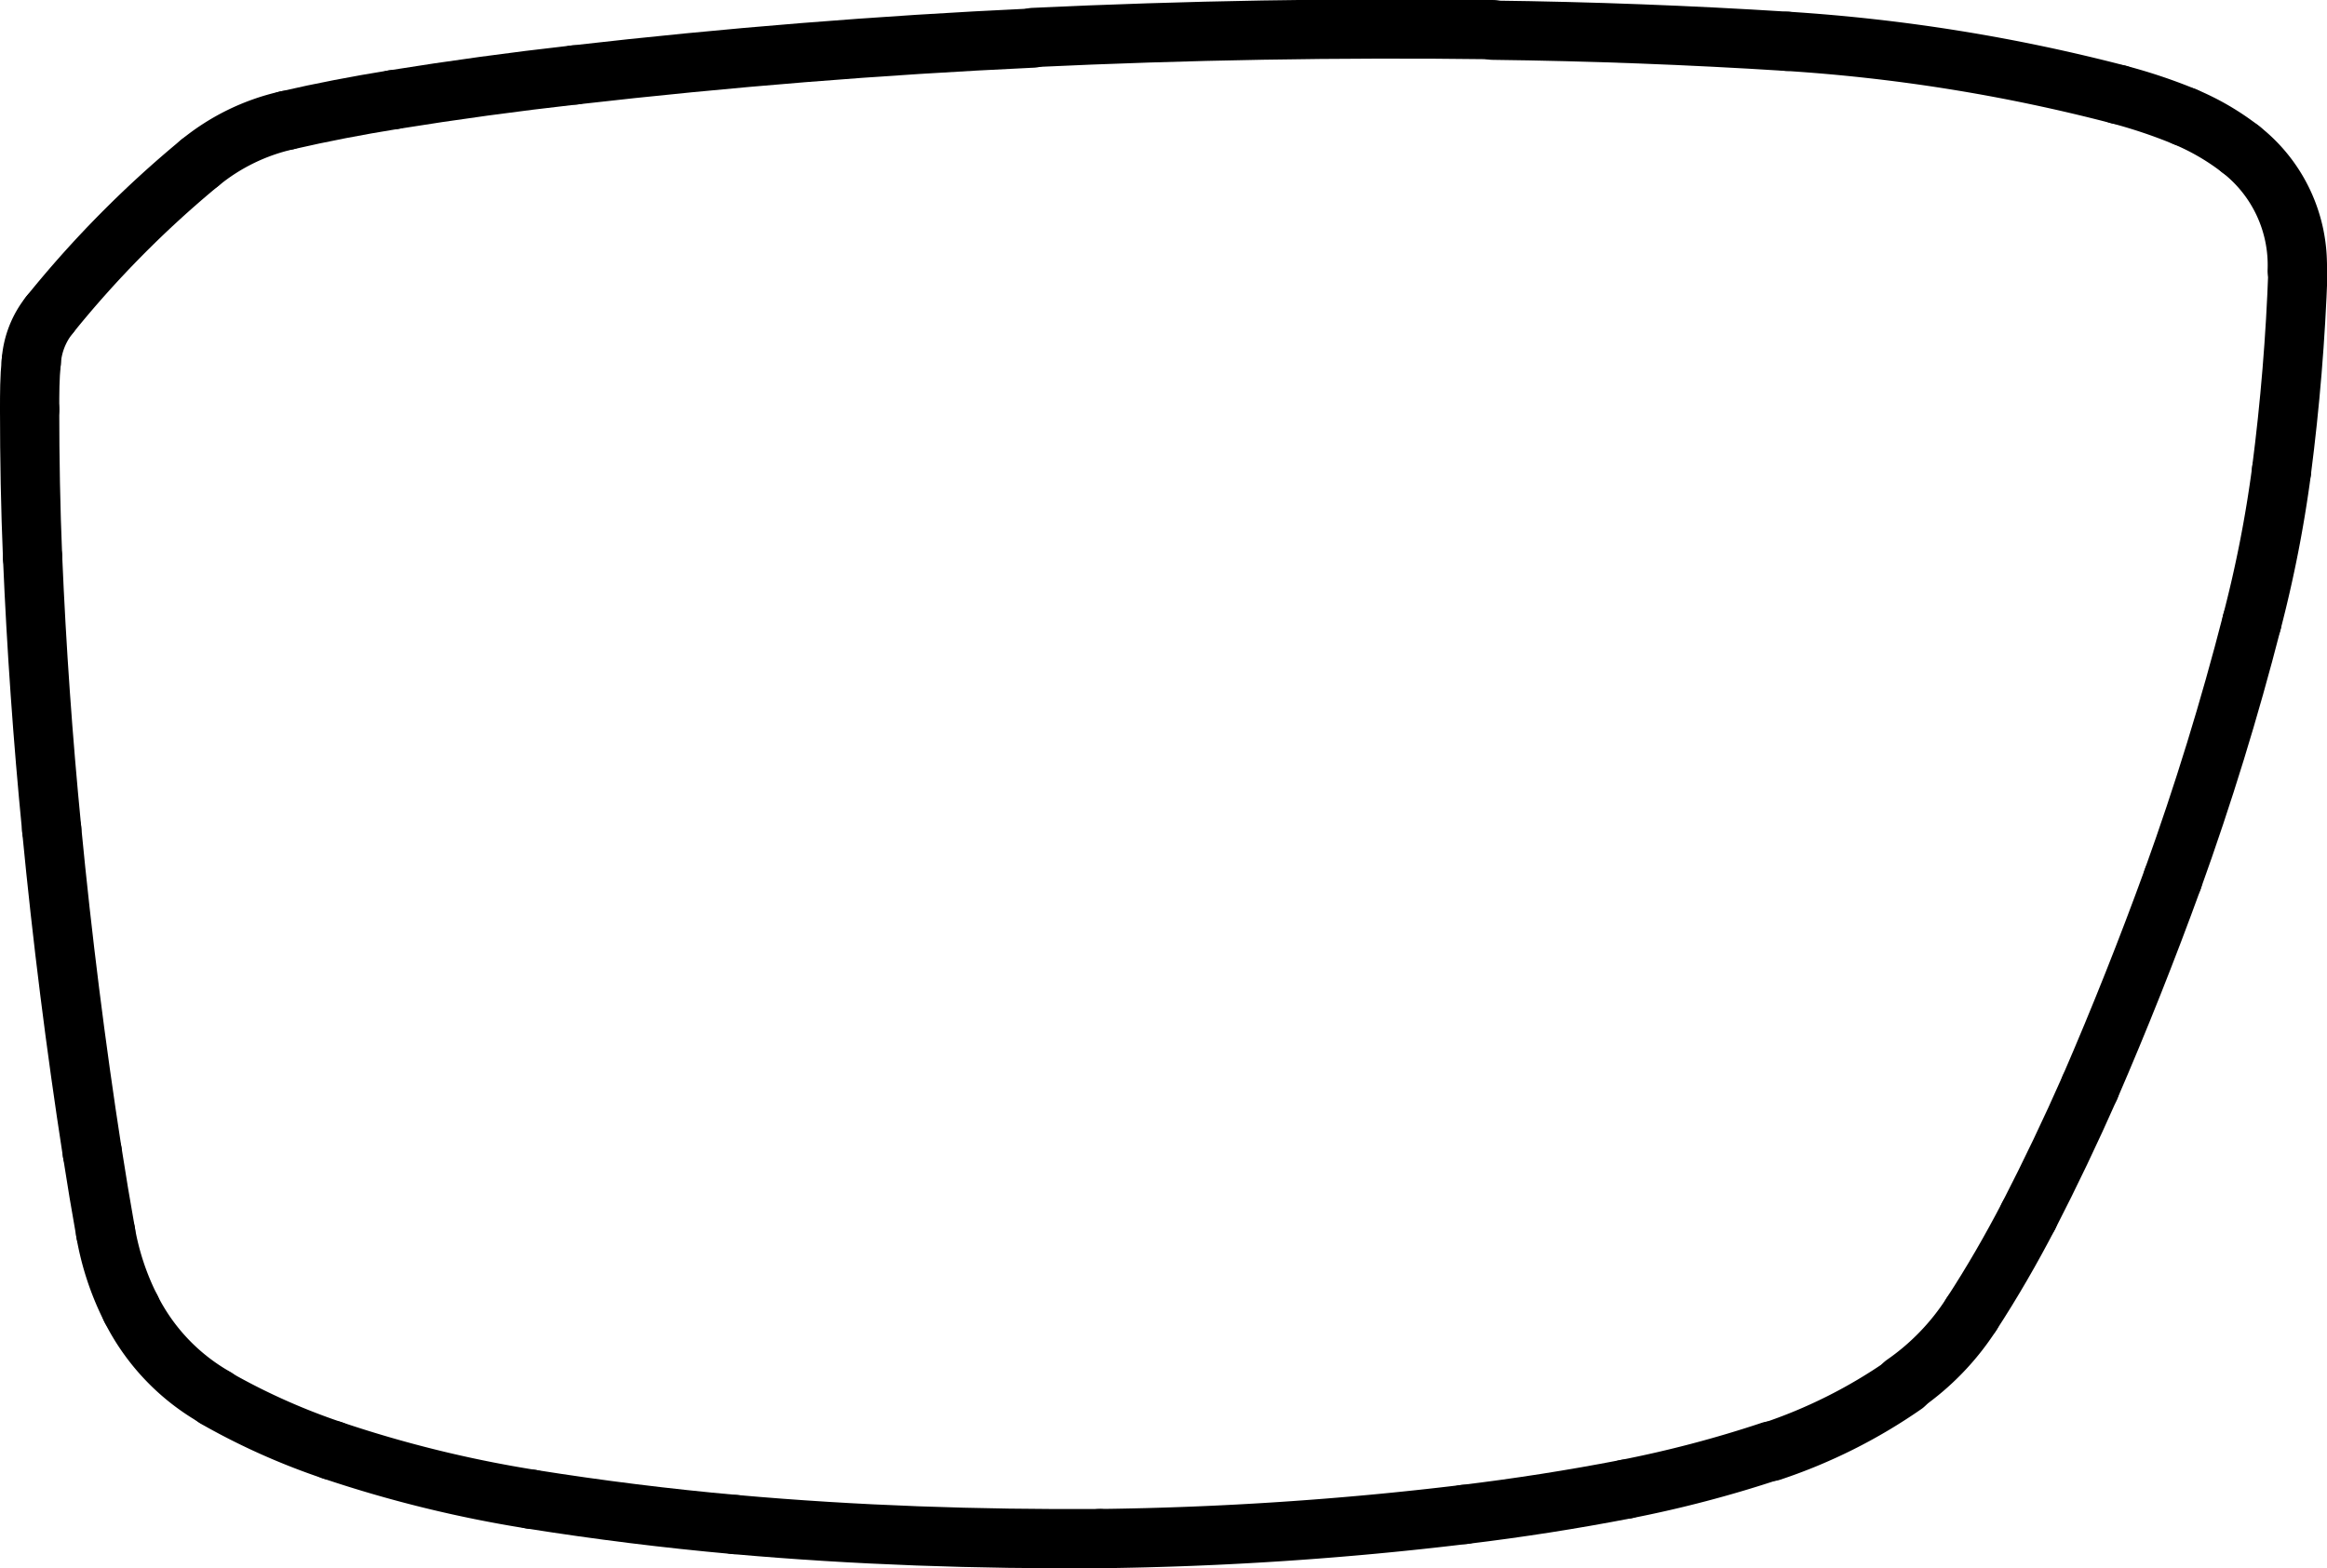
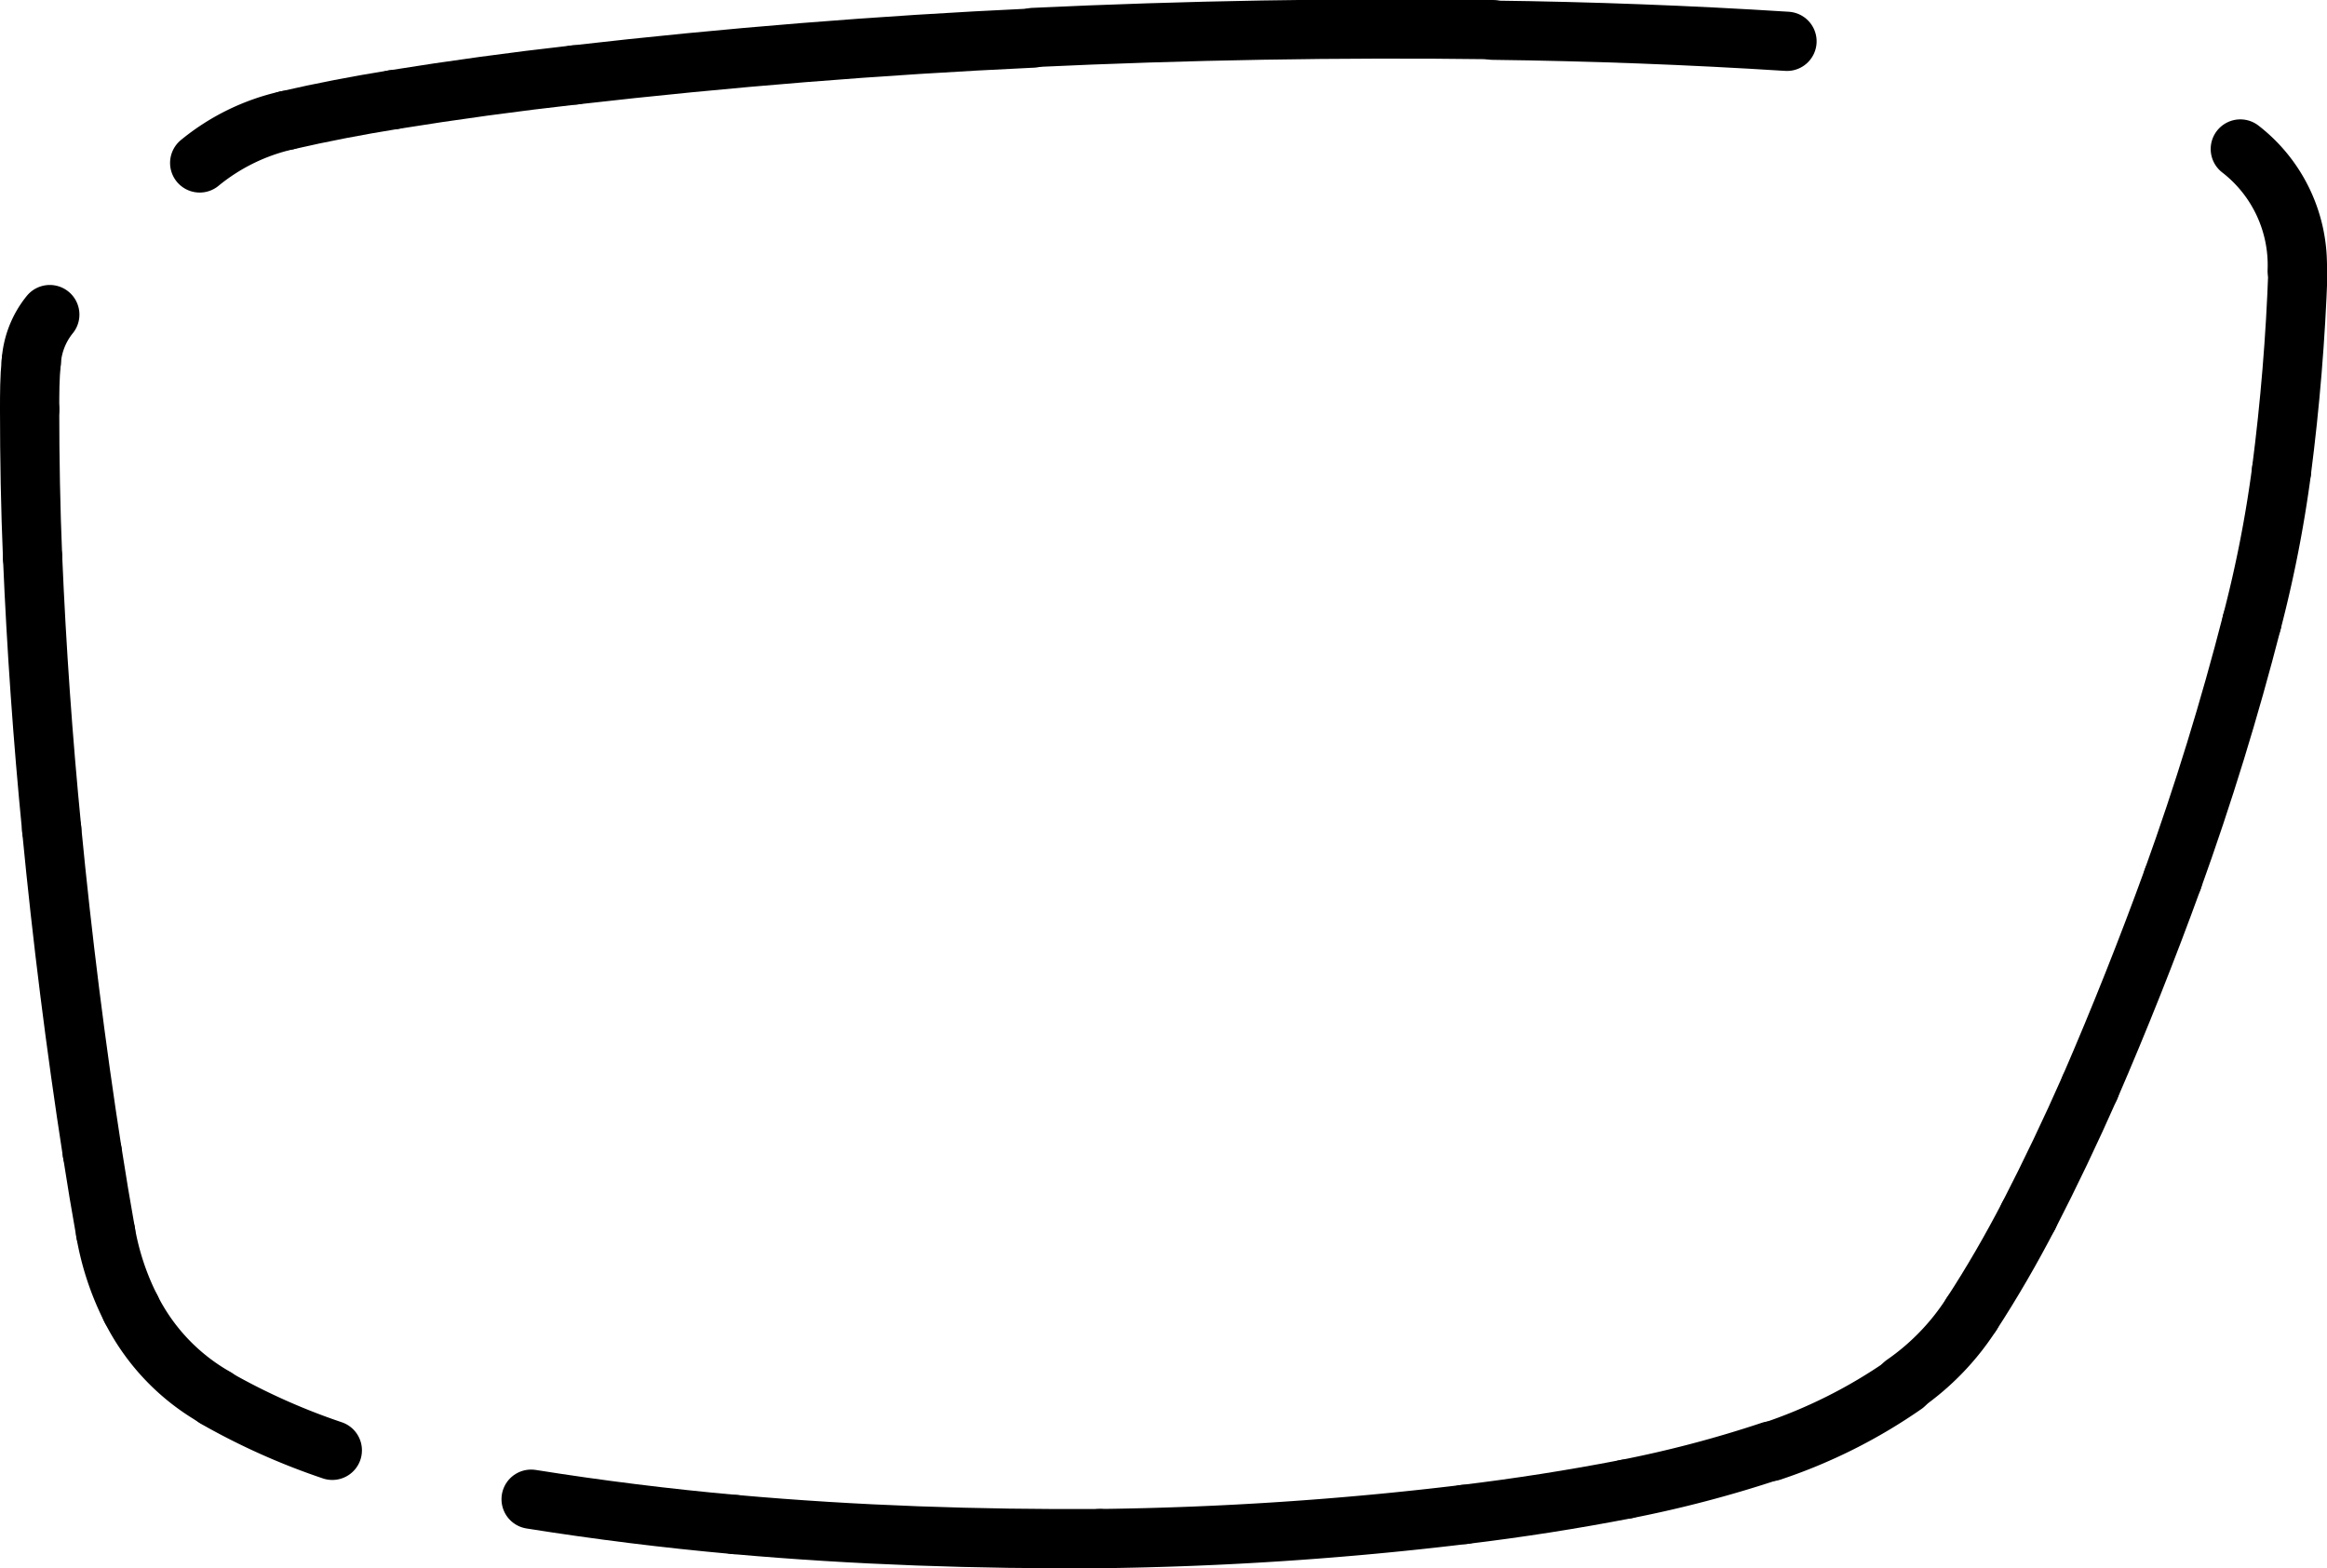
<svg xmlns="http://www.w3.org/2000/svg" viewBox="0 0 157.07 105.89">
  <defs>
    <style>.cls-1{fill:none;stroke:#000;stroke-linecap:round;stroke-miterlimit:10;stroke-width:4px;}</style>
  </defs>
  <g id="Ebene_2" data-name="Ebene 2">
    <g id="Ebene_1-2" data-name="Ebene 1">
-       <path class="cls-1" d="M13.48,11A71.43,71.43,0,0,0,3.36,21.24" />
      <path class="cls-1" d="M19.34,8.13A14.19,14.19,0,0,0,13.48,11" />
      <path class="cls-1" d="M26.55,6.73c-2.42.39-4.82.85-7.21,1.4" />
      <path class="cls-1" d="M38.78,5.06q-6.14.69-12.23,1.67" />
      <path class="cls-1" d="M69.72,2.57q-15.51.72-30.94,2.49" />
      <path class="cls-1" d="M100.75,2q-15.52-.2-31,.53" />
      <path class="cls-1" d="M120.62,2.79q-9.93-.63-19.87-.75" />
-       <path class="cls-1" d="M143,6.38a118.3,118.3,0,0,0-22.36-3.59" />
-       <path class="cls-1" d="M147.47,7.88A35.3,35.3,0,0,0,143,6.38" />
-       <path class="cls-1" d="M151.22,10.06a16.54,16.54,0,0,0-3.75-2.18" />
      <path class="cls-1" d="M155.06,18.27a9.91,9.91,0,0,0-3.84-8.21" />
      <path class="cls-1" d="M154,31.79q.87-6.73,1.11-13.52" />
      <path class="cls-1" d="M152,42a84.22,84.22,0,0,0,2-10.2" />
      <path class="cls-1" d="M146.66,59.35Q149.74,50.8,152,42" />
      <path class="cls-1" d="M141.07,73.41q3-6.93,5.59-14.06" />
      <path class="cls-1" d="M136.93,82.09q2.2-4.28,4.14-8.68" />
      <path class="cls-1" d="M133.07,88.73c1.4-2.15,2.68-4.37,3.86-6.64" />
      <path class="cls-1" d="M128.51,93.45a16.8,16.8,0,0,0,4.56-4.72" />
      <path class="cls-1" d="M119.55,98a35.22,35.22,0,0,0,9-4.51" />
      <path class="cls-1" d="M109.75,100.54a78.93,78.93,0,0,0,9.8-2.58" />
      <path class="cls-1" d="M98.83,102.25q5.49-.66,10.92-1.71" />
      <path class="cls-1" d="M74.24,103.88a227.11,227.11,0,0,0,24.59-1.63" />
      <path class="cls-1" d="M49.6,102.93c8.19.73,16.42,1,24.64.95" />
      <path class="cls-1" d="M35.85,101.22q6.84,1.09,13.75,1.71" />
-       <path class="cls-1" d="M22.43,97.92a82.68,82.68,0,0,0,13.42,3.3" />
      <path class="cls-1" d="M14.55,94.39a44.85,44.85,0,0,0,7.88,3.53" />
      <path class="cls-1" d="M8.84,88.36a14.26,14.26,0,0,0,5.71,6" />
      <path class="cls-1" d="M7.13,83.21a18.36,18.36,0,0,0,1.71,5.15" />
      <path class="cls-1" d="M6.23,77.81c.28,1.8.58,3.61.9,5.4" />
      <path class="cls-1" d="M3.49,56q1.06,11,2.74,21.83" />
      <path class="cls-1" d="M2.2,37.62Q2.59,46.82,3.49,56" />
      <path class="cls-1" d="M2,27.64c0,3.33.06,6.65.2,10" />
      <path class="cls-1" d="M2.11,24.43C2,25.5,2,26.57,2,27.64" />
      <path class="cls-1" d="M3.36,21.24a5.65,5.65,0,0,0-1.25,3.19" />
    </g>
  </g>
</svg>